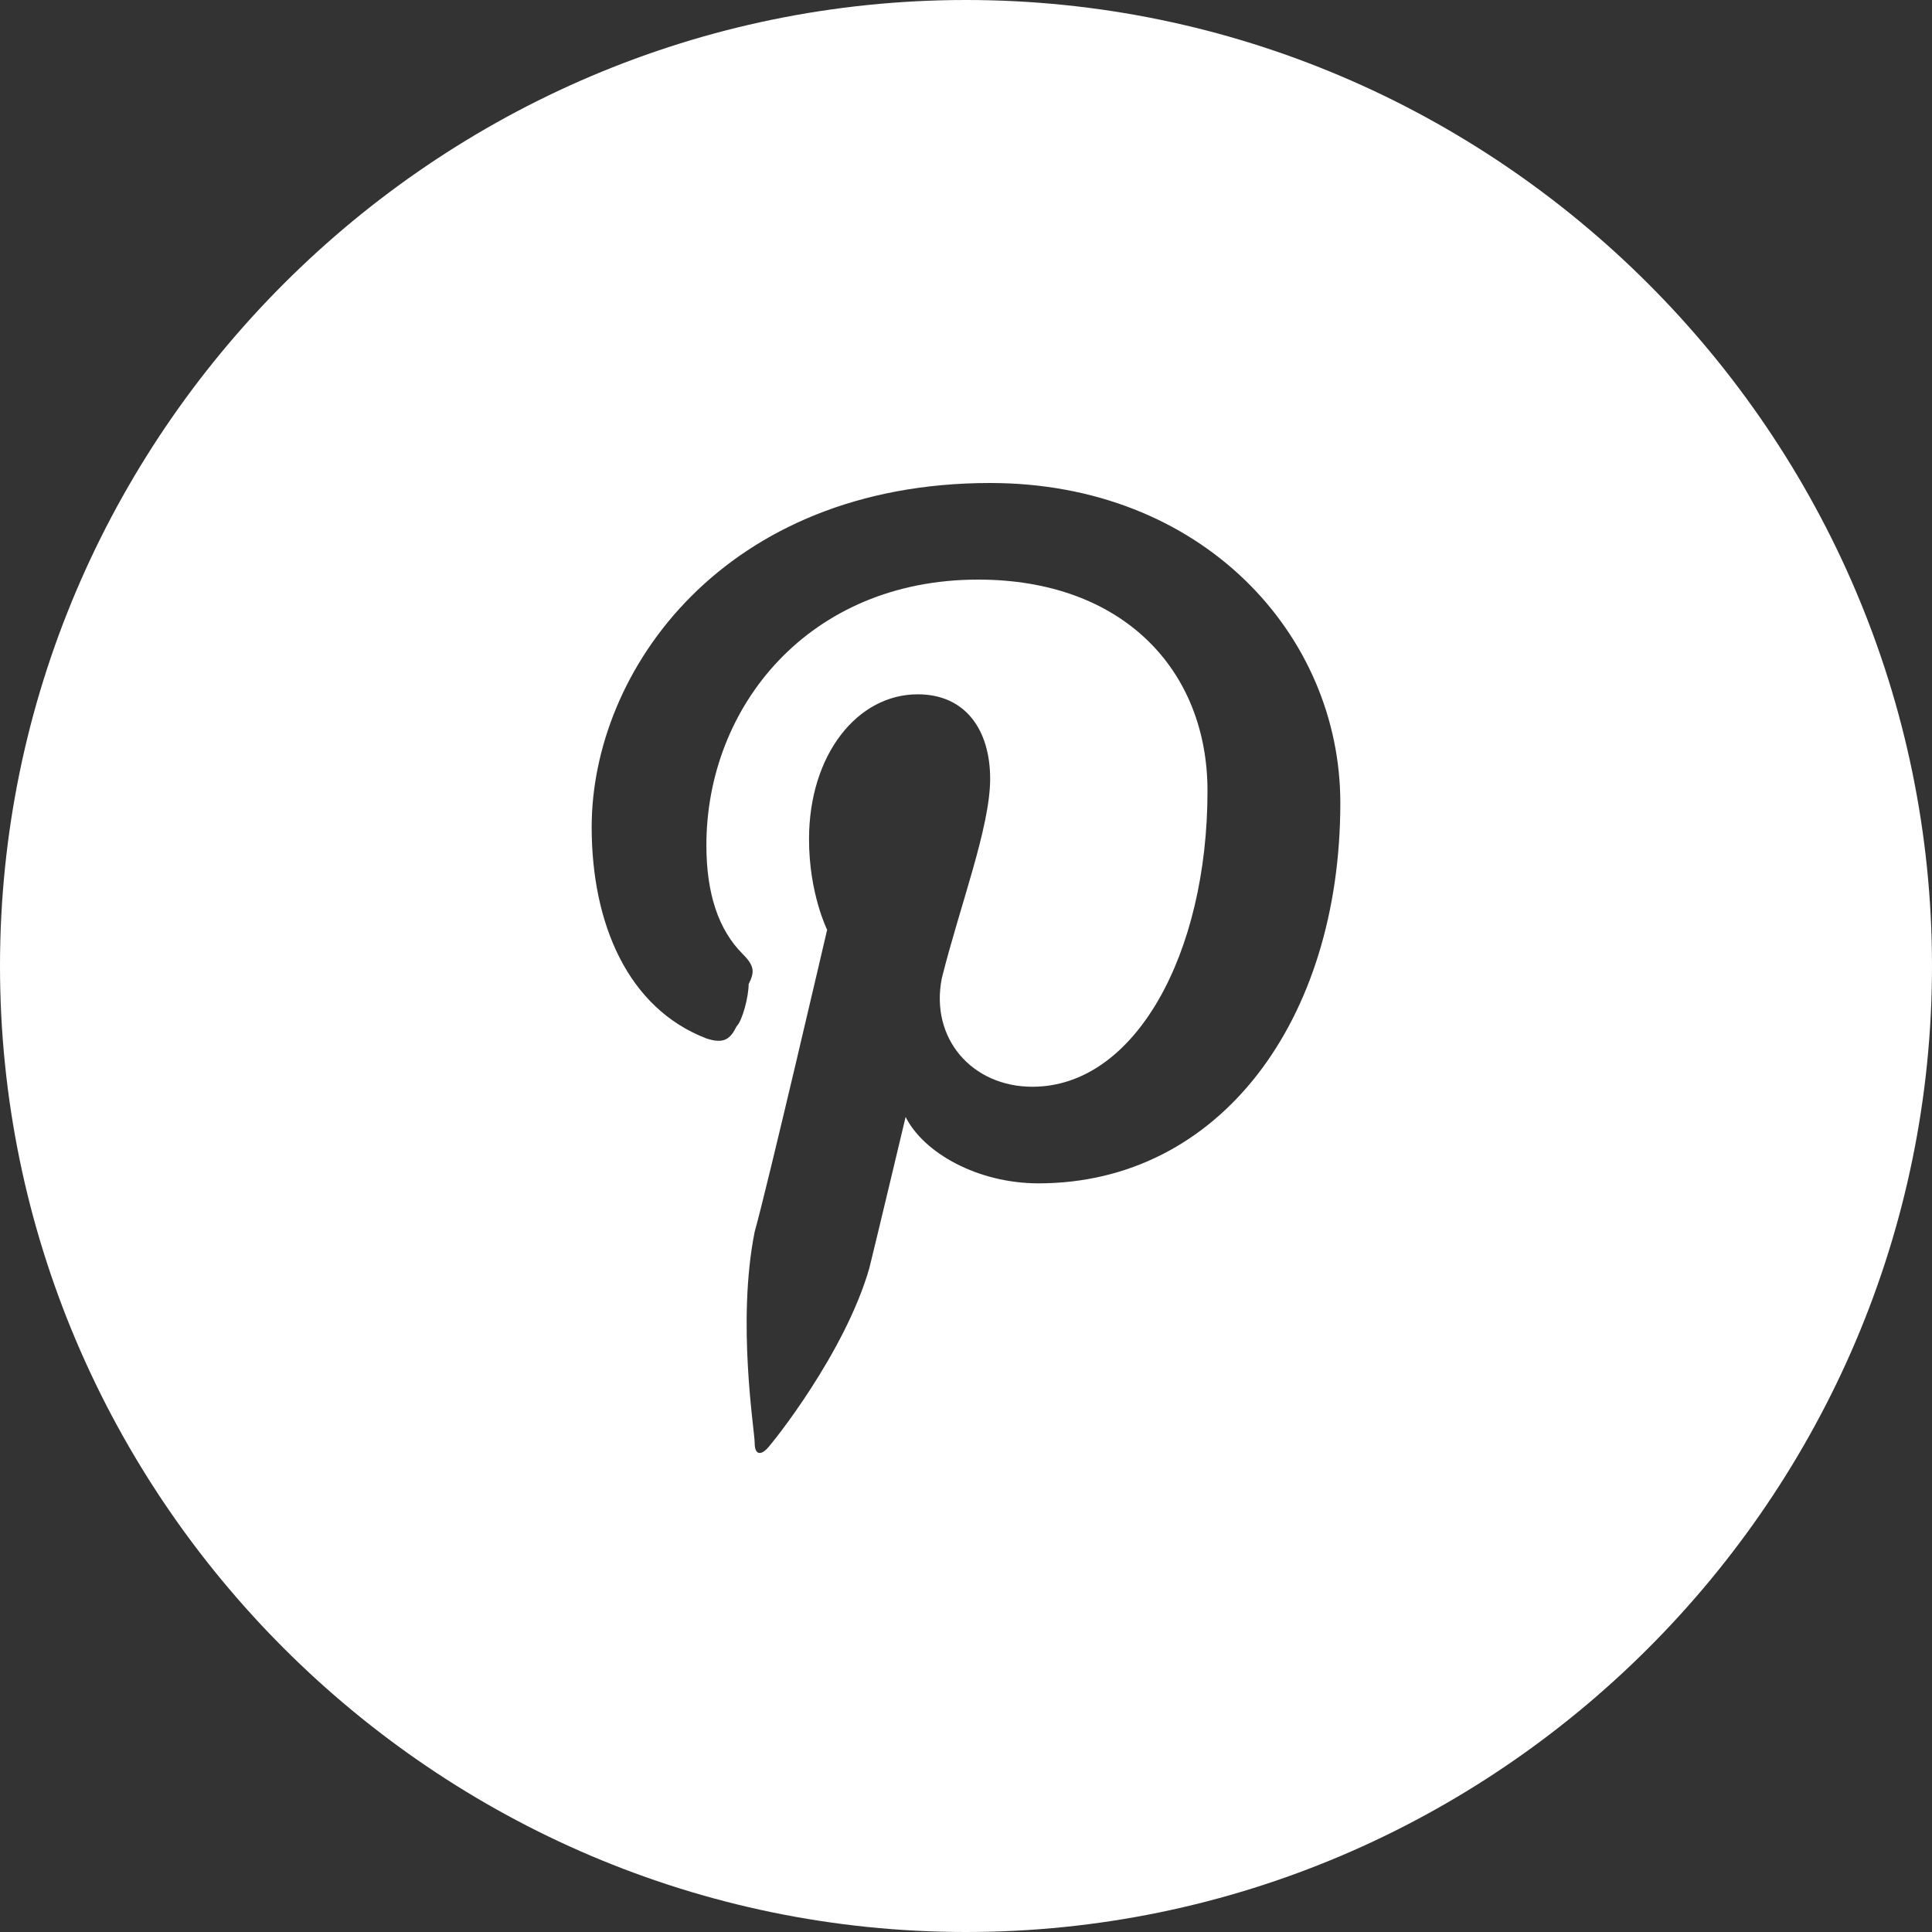
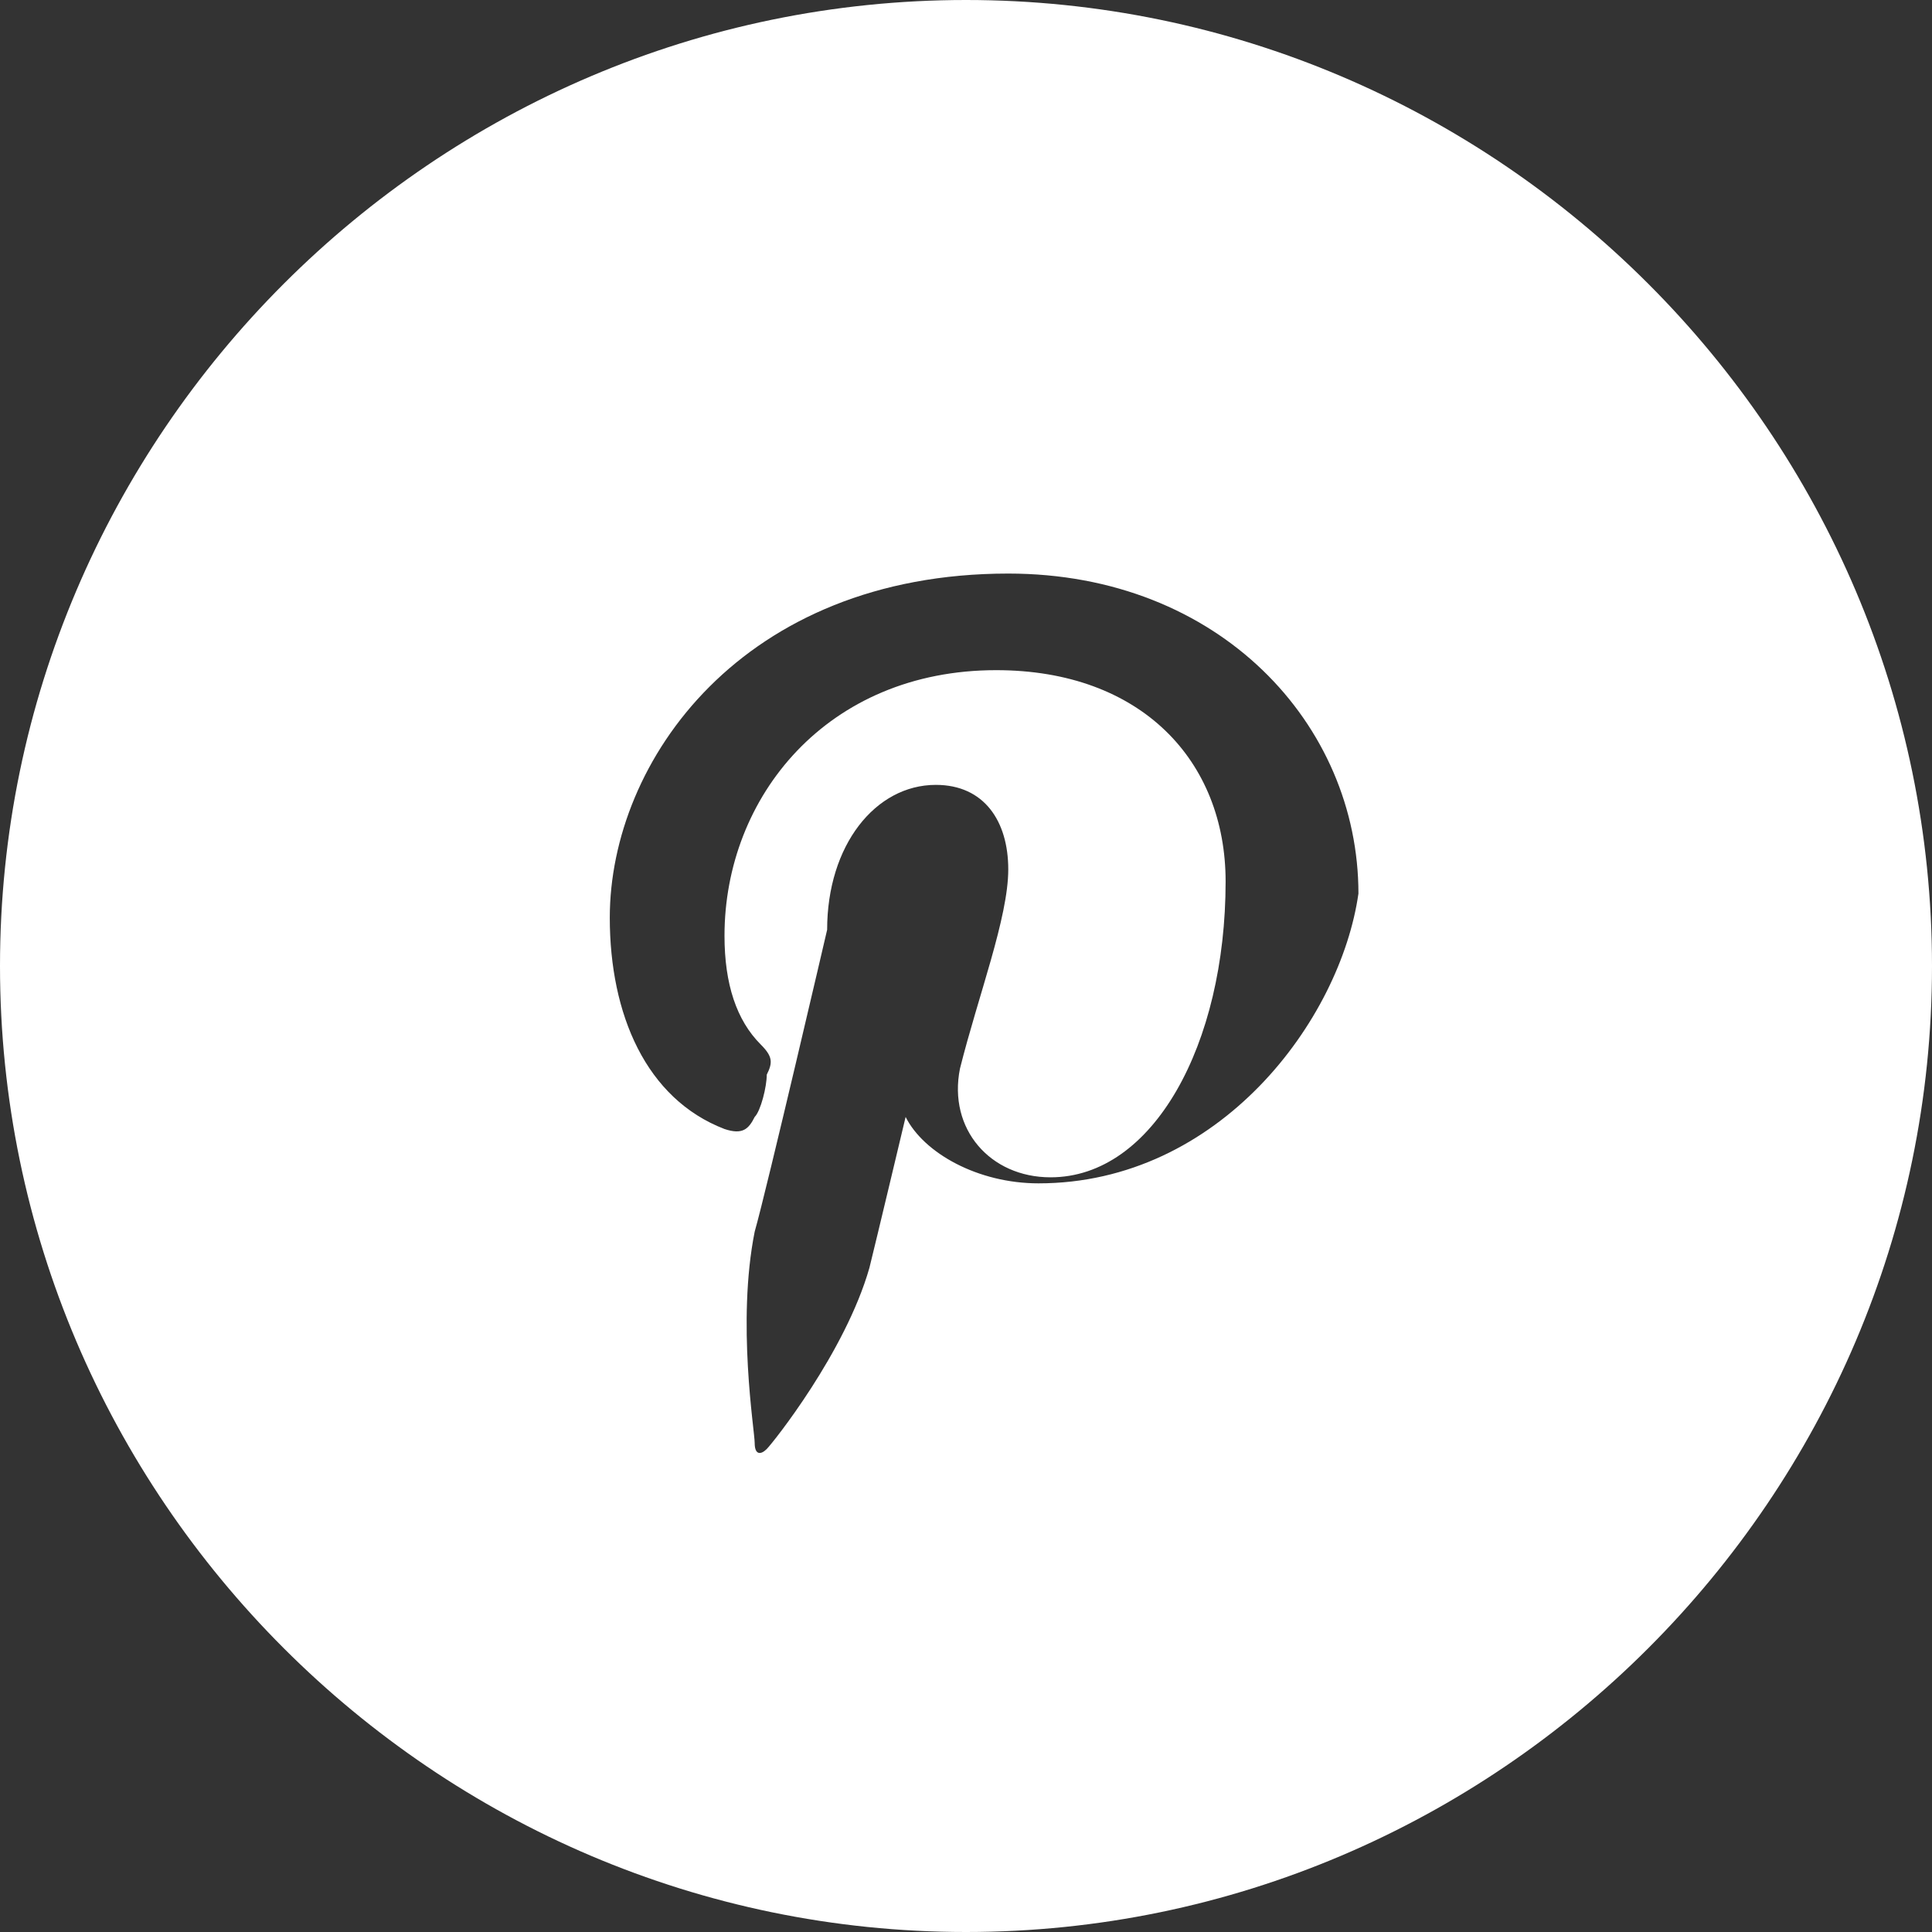
<svg xmlns="http://www.w3.org/2000/svg" version="1.1" id="Layer_1" x="0px" y="0px" viewBox="-404 282.3 32 32" style="enable-background:new -404 282.3 32 32;" xml:space="preserve">
  <rect x="-404" y="282.3" width="32" height="32" fill="#333333" stroke="none" />
  <style type="text/css">
	.st0{fill:#FFFFFF;}
</style>
-   <path class="st0" d="M-388,282.3c-8.8,0-16,7.2-16,16s7.2,16,16,16s16-7.2,16-16S-379.2,282.3-388,282.3z M-386.8,301.9  c-1,0-1.9-0.5-2.2-1.1c0,0-0.5,2.1-0.6,2.5c-0.4,1.4-1.6,2.9-1.7,3c-0.1,0.1-0.2,0.1-0.2-0.1c0-0.2-0.3-2,0-3.5c0.2-0.7,1.2-5,1.2-5  s-0.3-0.6-0.3-1.5c0-1.4,0.8-2.4,1.8-2.4c0.8,0,1.2,0.6,1.2,1.4c0,0.8-0.5,2.1-0.8,3.3c-0.2,1,0.5,1.8,1.5,1.8  c1.7,0,2.9-2.2,2.9-4.9c0-2-1.4-3.5-3.8-3.5c-2.8,0-4.5,2.1-4.5,4.4c0,0.8,0.2,1.4,0.6,1.8c0.2,0.2,0.2,0.3,0.1,0.5  c0,0.2-0.1,0.6-0.2,0.7c-0.1,0.2-0.2,0.3-0.5,0.2c-1.3-0.5-1.9-1.9-1.9-3.5c0-2.6,2.2-5.7,6.6-5.7c3.5,0,5.8,2.5,5.8,5.3  C-381.8,299.2-383.8,301.9-386.8,301.9z" />
+   <path class="st0" d="M-388,282.3c-8.8,0-16,7.2-16,16s7.2,16,16,16s16-7.2,16-16S-379.2,282.3-388,282.3z M-386.8,301.9  c-1,0-1.9-0.5-2.2-1.1c0,0-0.5,2.1-0.6,2.5c-0.4,1.4-1.6,2.9-1.7,3c-0.1,0.1-0.2,0.1-0.2-0.1c0-0.2-0.3-2,0-3.5c0.2-0.7,1.2-5,1.2-5  c0-1.4,0.8-2.4,1.8-2.4c0.8,0,1.2,0.6,1.2,1.4c0,0.8-0.5,2.1-0.8,3.3c-0.2,1,0.5,1.8,1.5,1.8  c1.7,0,2.9-2.2,2.9-4.9c0-2-1.4-3.5-3.8-3.5c-2.8,0-4.5,2.1-4.5,4.4c0,0.8,0.2,1.4,0.6,1.8c0.2,0.2,0.2,0.3,0.1,0.5  c0,0.2-0.1,0.6-0.2,0.7c-0.1,0.2-0.2,0.3-0.5,0.2c-1.3-0.5-1.9-1.9-1.9-3.5c0-2.6,2.2-5.7,6.6-5.7c3.5,0,5.8,2.5,5.8,5.3  C-381.8,299.2-383.8,301.9-386.8,301.9z" />
</svg>